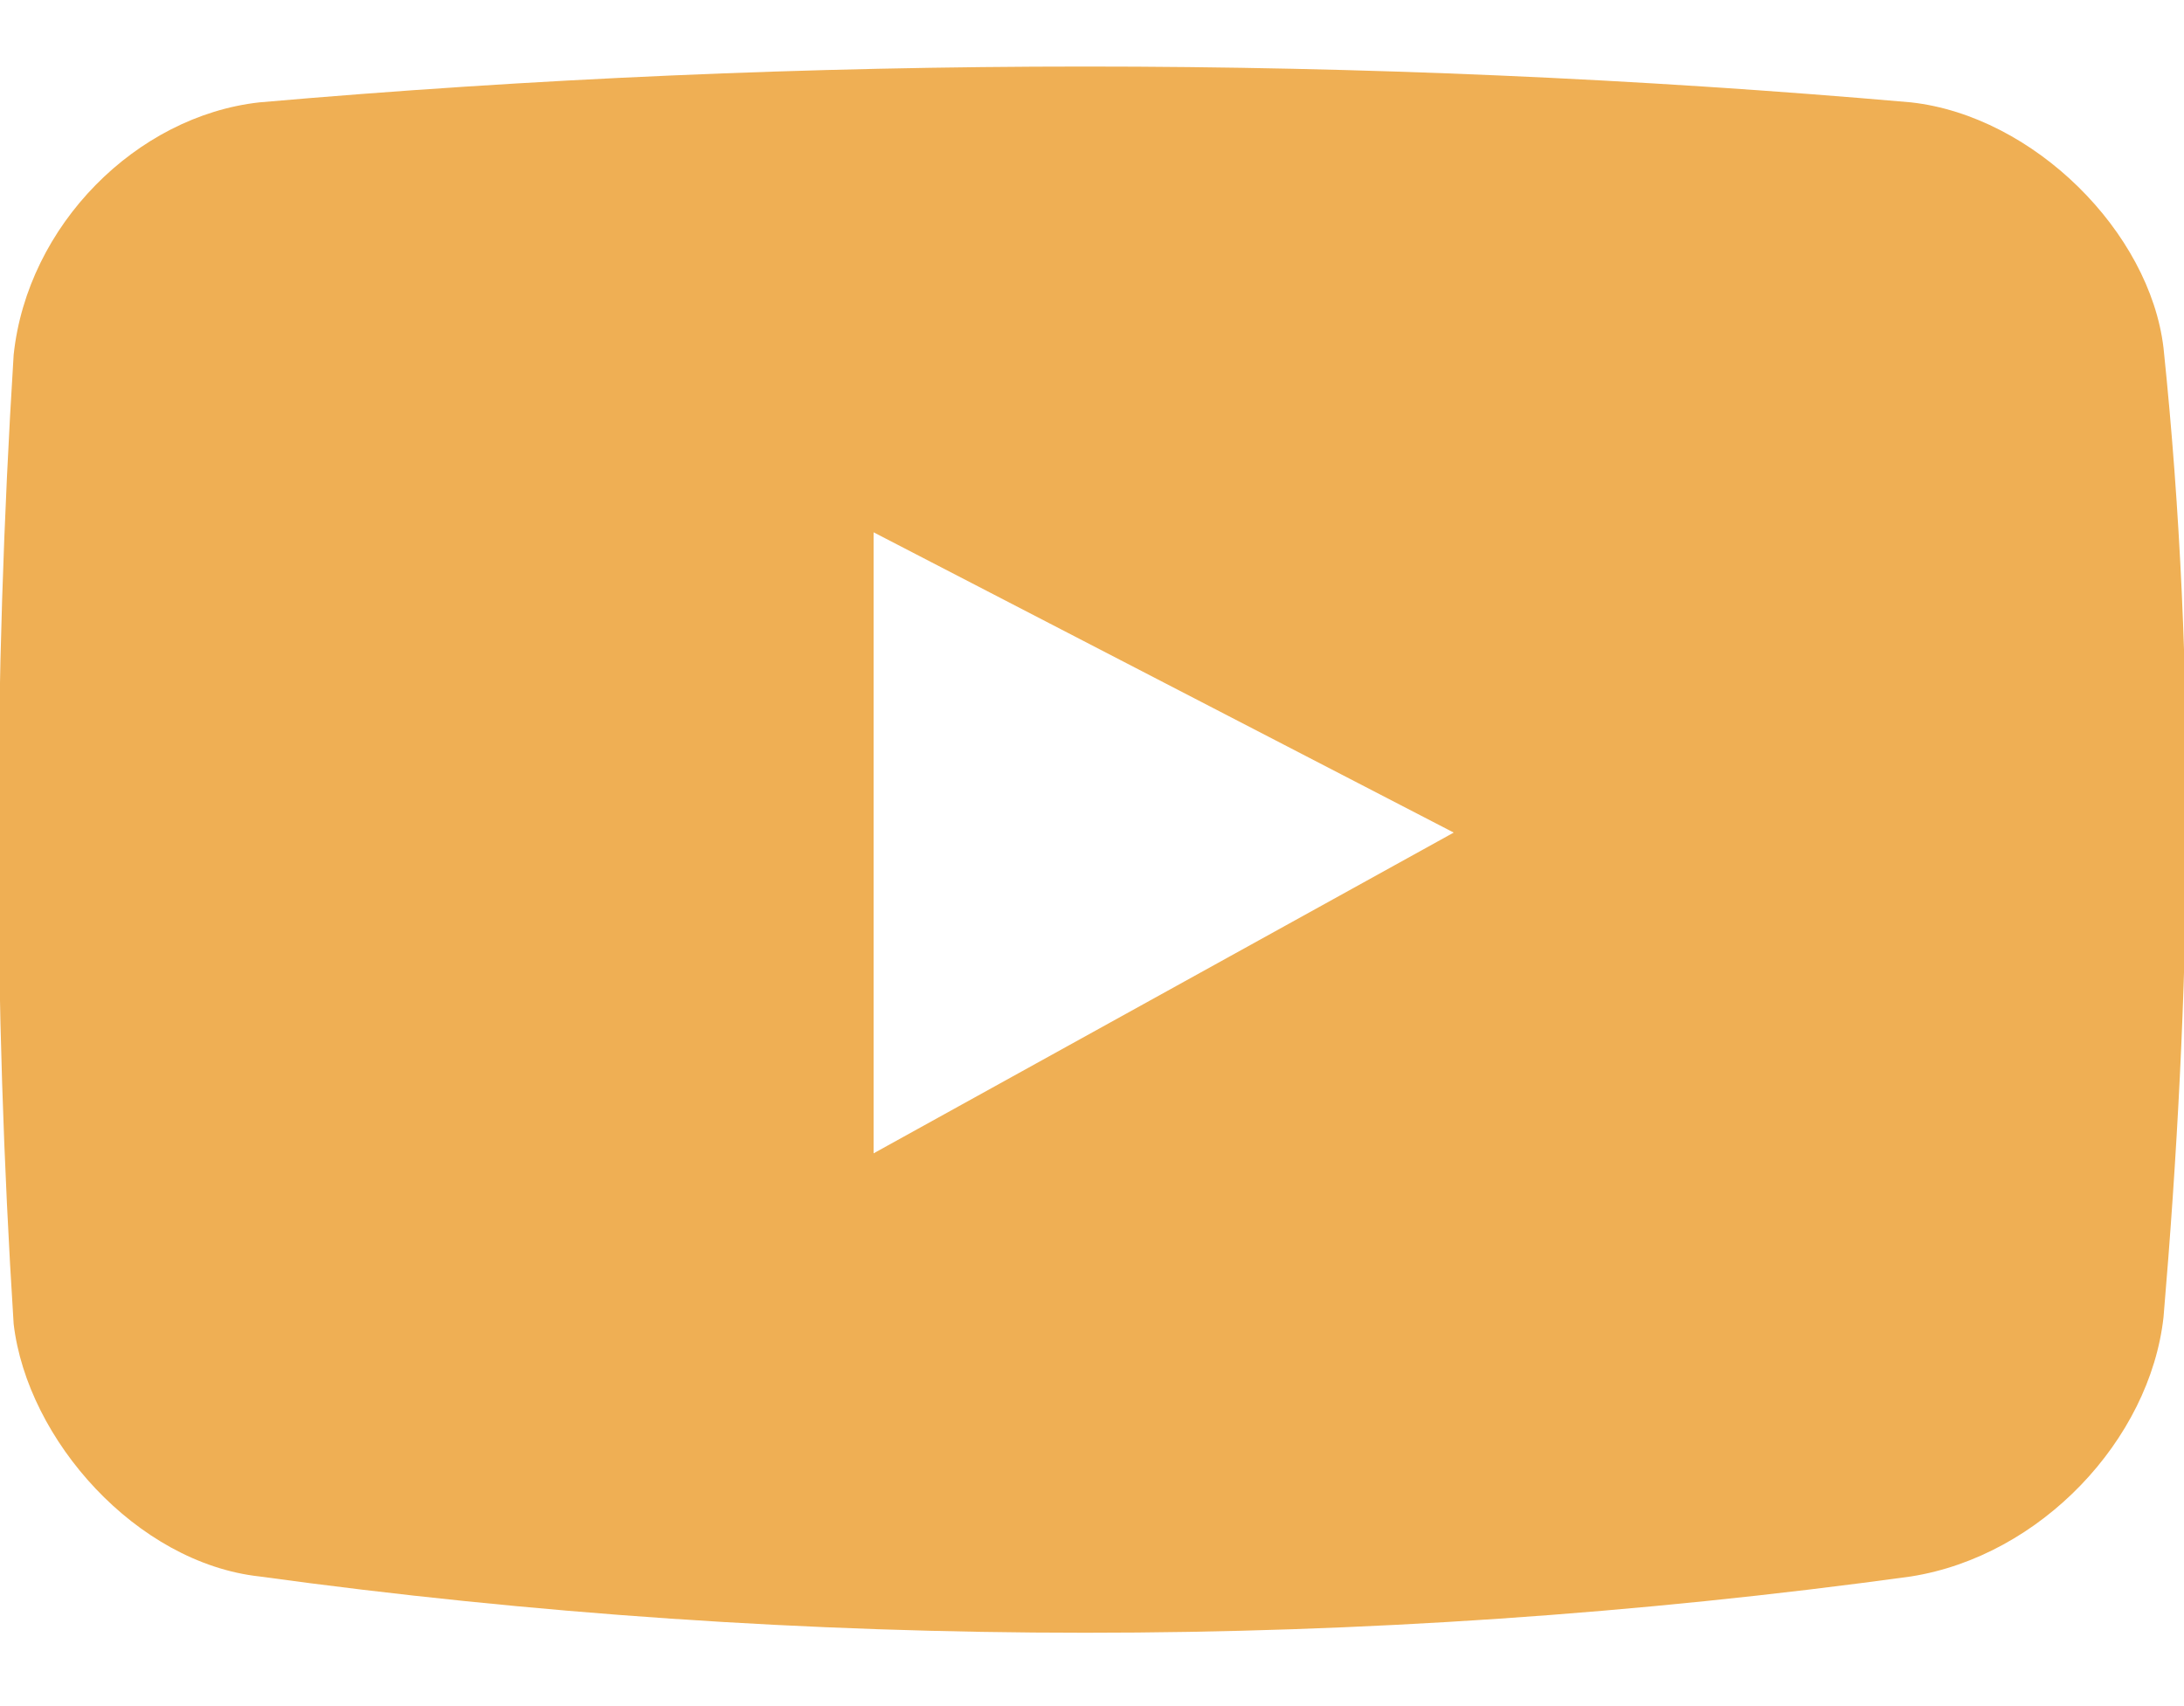
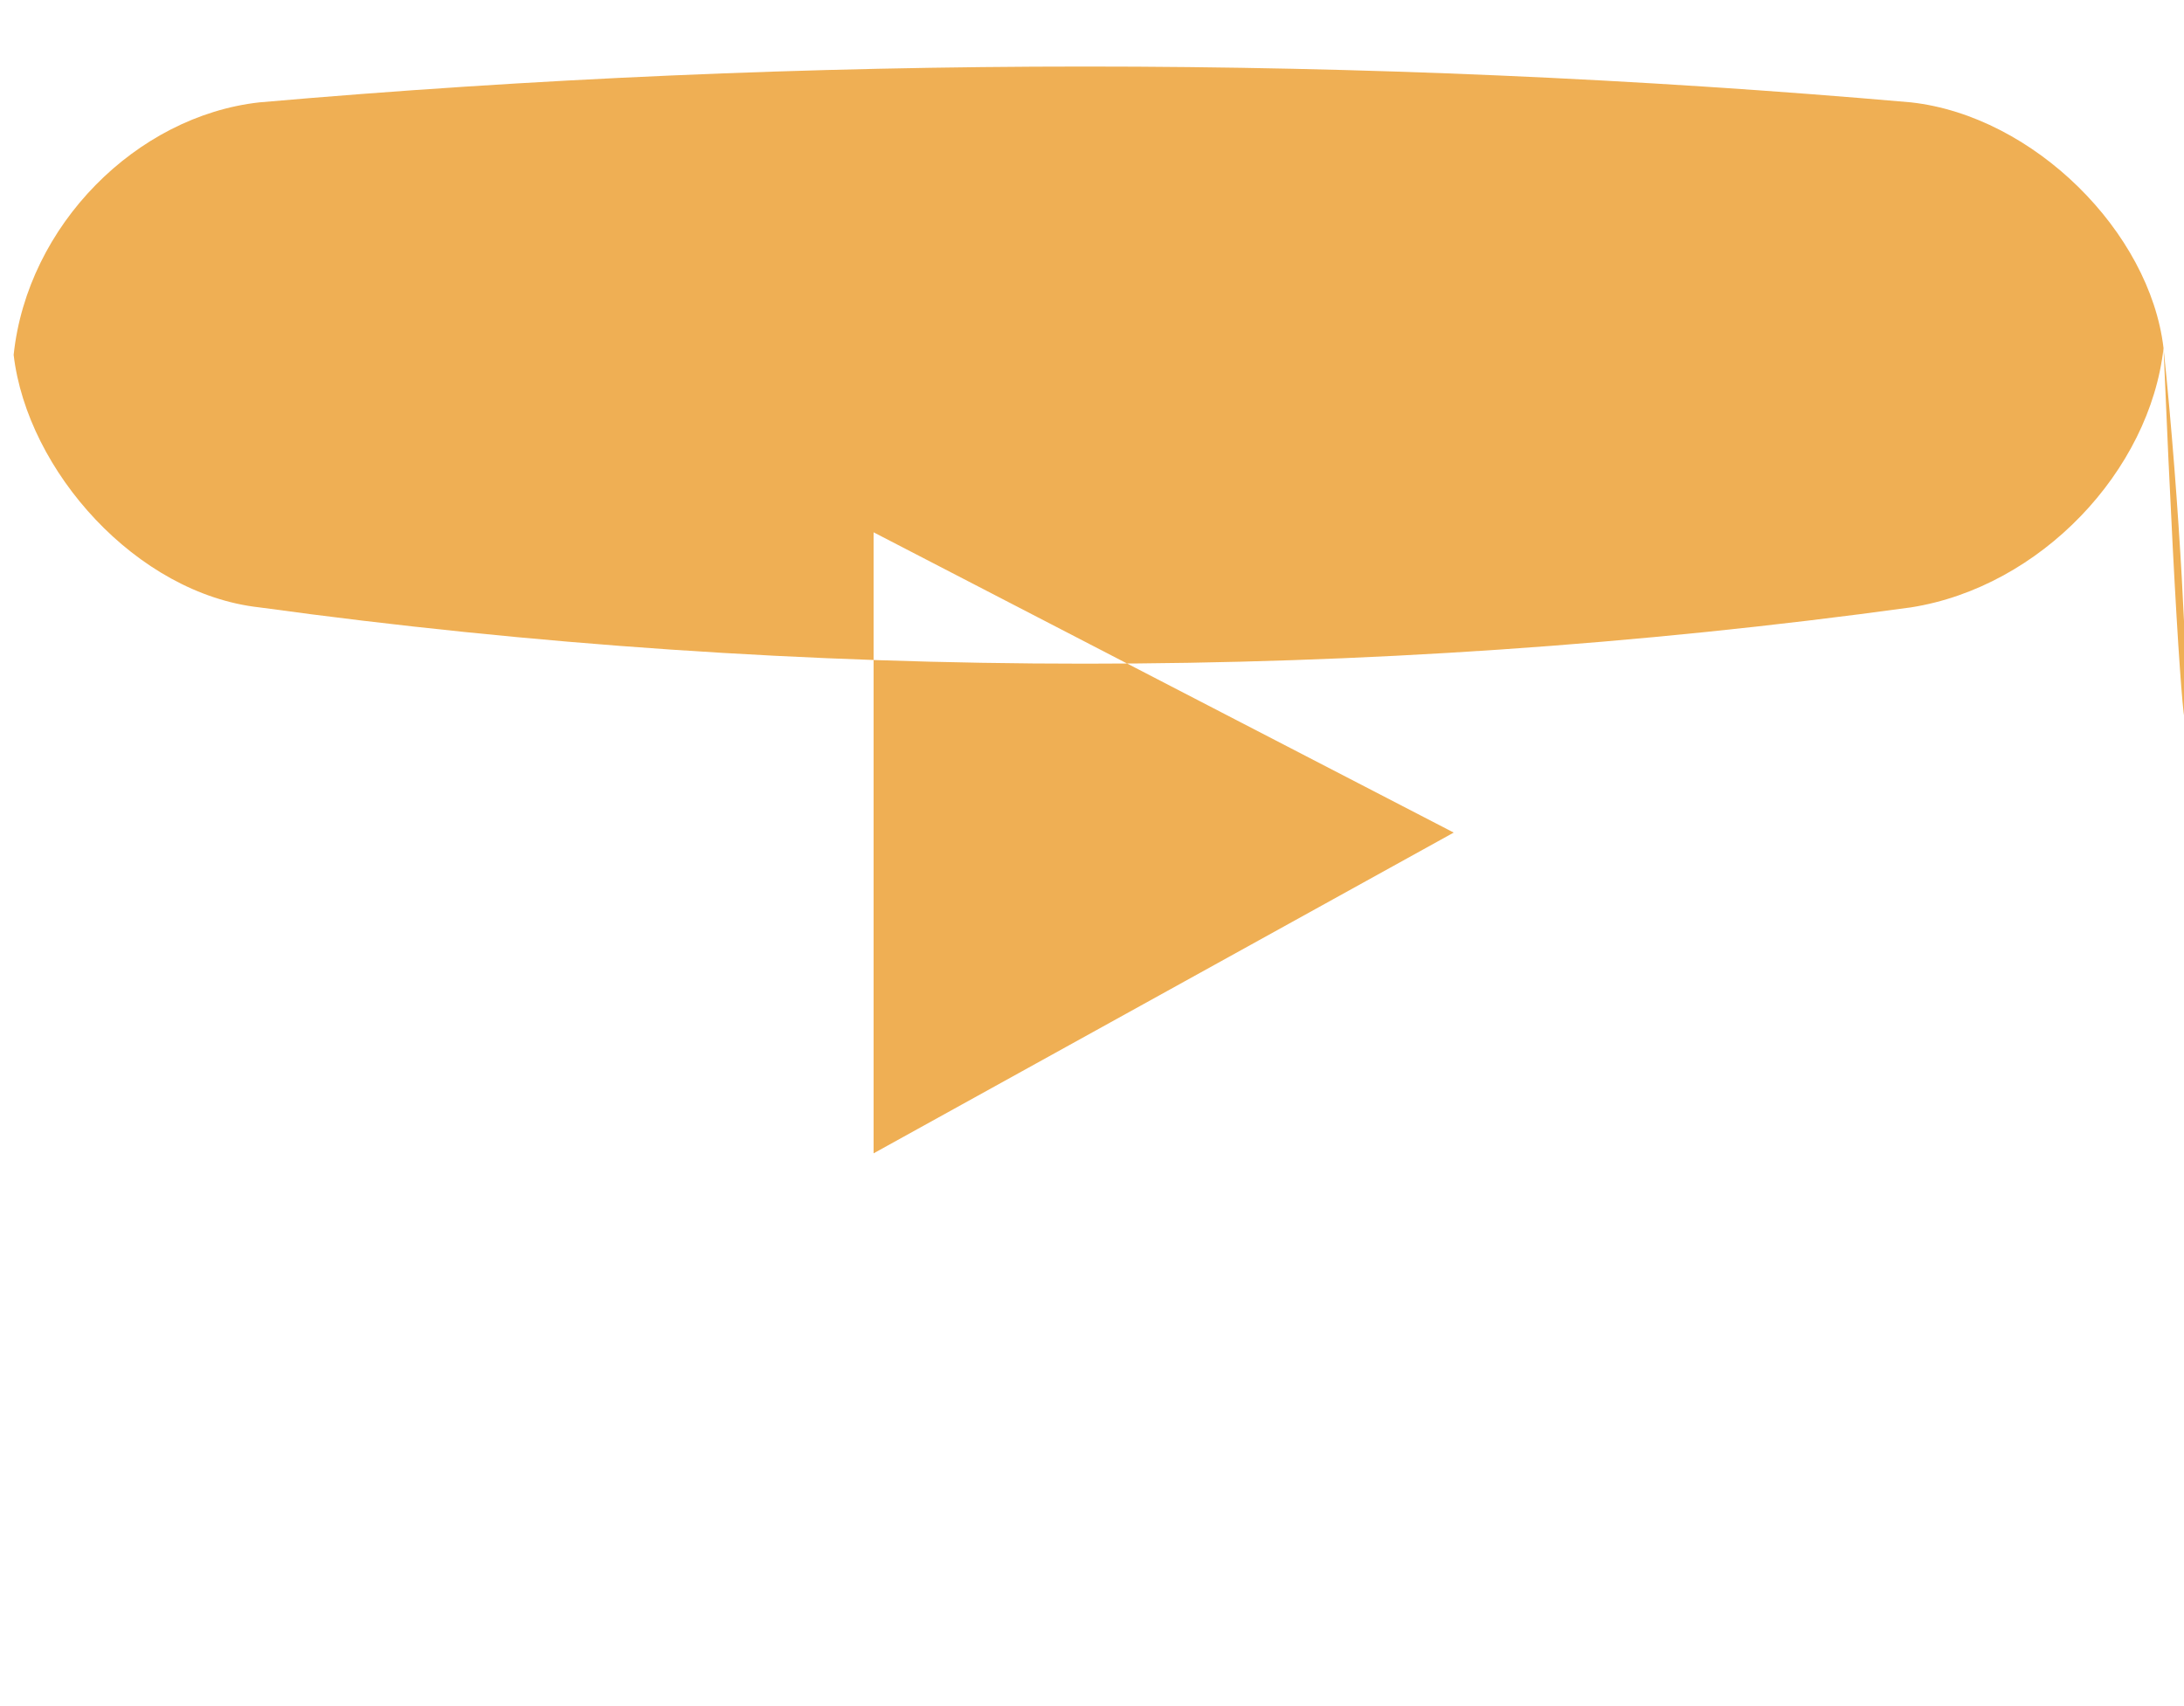
<svg xmlns="http://www.w3.org/2000/svg" version="1.1" baseProfile="tiny" id="youtube_1_" x="0px" y="0px" width="32px" height="25px" viewBox="0 0 32 25" xml:space="preserve">
  <g id="youtube">
-     <path fill="#EFAF54" d="M31.7,5.1c-0.2-1.7-1.9-3.4-3.7-3.6c-8-0.7-16.2-0.7-24.2,0C2,1.7,0.4,3.3,0.2,5.2c-0.3,4.8-0.3,9.5,0,14.2   c0.2,1.7,1.8,3.5,3.6,3.7c8,1.1,16.2,1.1,24.2,0c1.9-0.3,3.5-2,3.7-3.8C32.1,14.6,32.2,9.9,31.7,5.1z M12.8,16.9V7.8l8.5,4.4   L12.8,16.9z" />
+     <path fill="#EFAF54" d="M31.7,5.1c-0.2-1.7-1.9-3.4-3.7-3.6c-8-0.7-16.2-0.7-24.2,0C2,1.7,0.4,3.3,0.2,5.2c0.2,1.7,1.8,3.5,3.6,3.7c8,1.1,16.2,1.1,24.2,0c1.9-0.3,3.5-2,3.7-3.8C32.1,14.6,32.2,9.9,31.7,5.1z M12.8,16.9V7.8l8.5,4.4   L12.8,16.9z" />
  </g>
</svg>